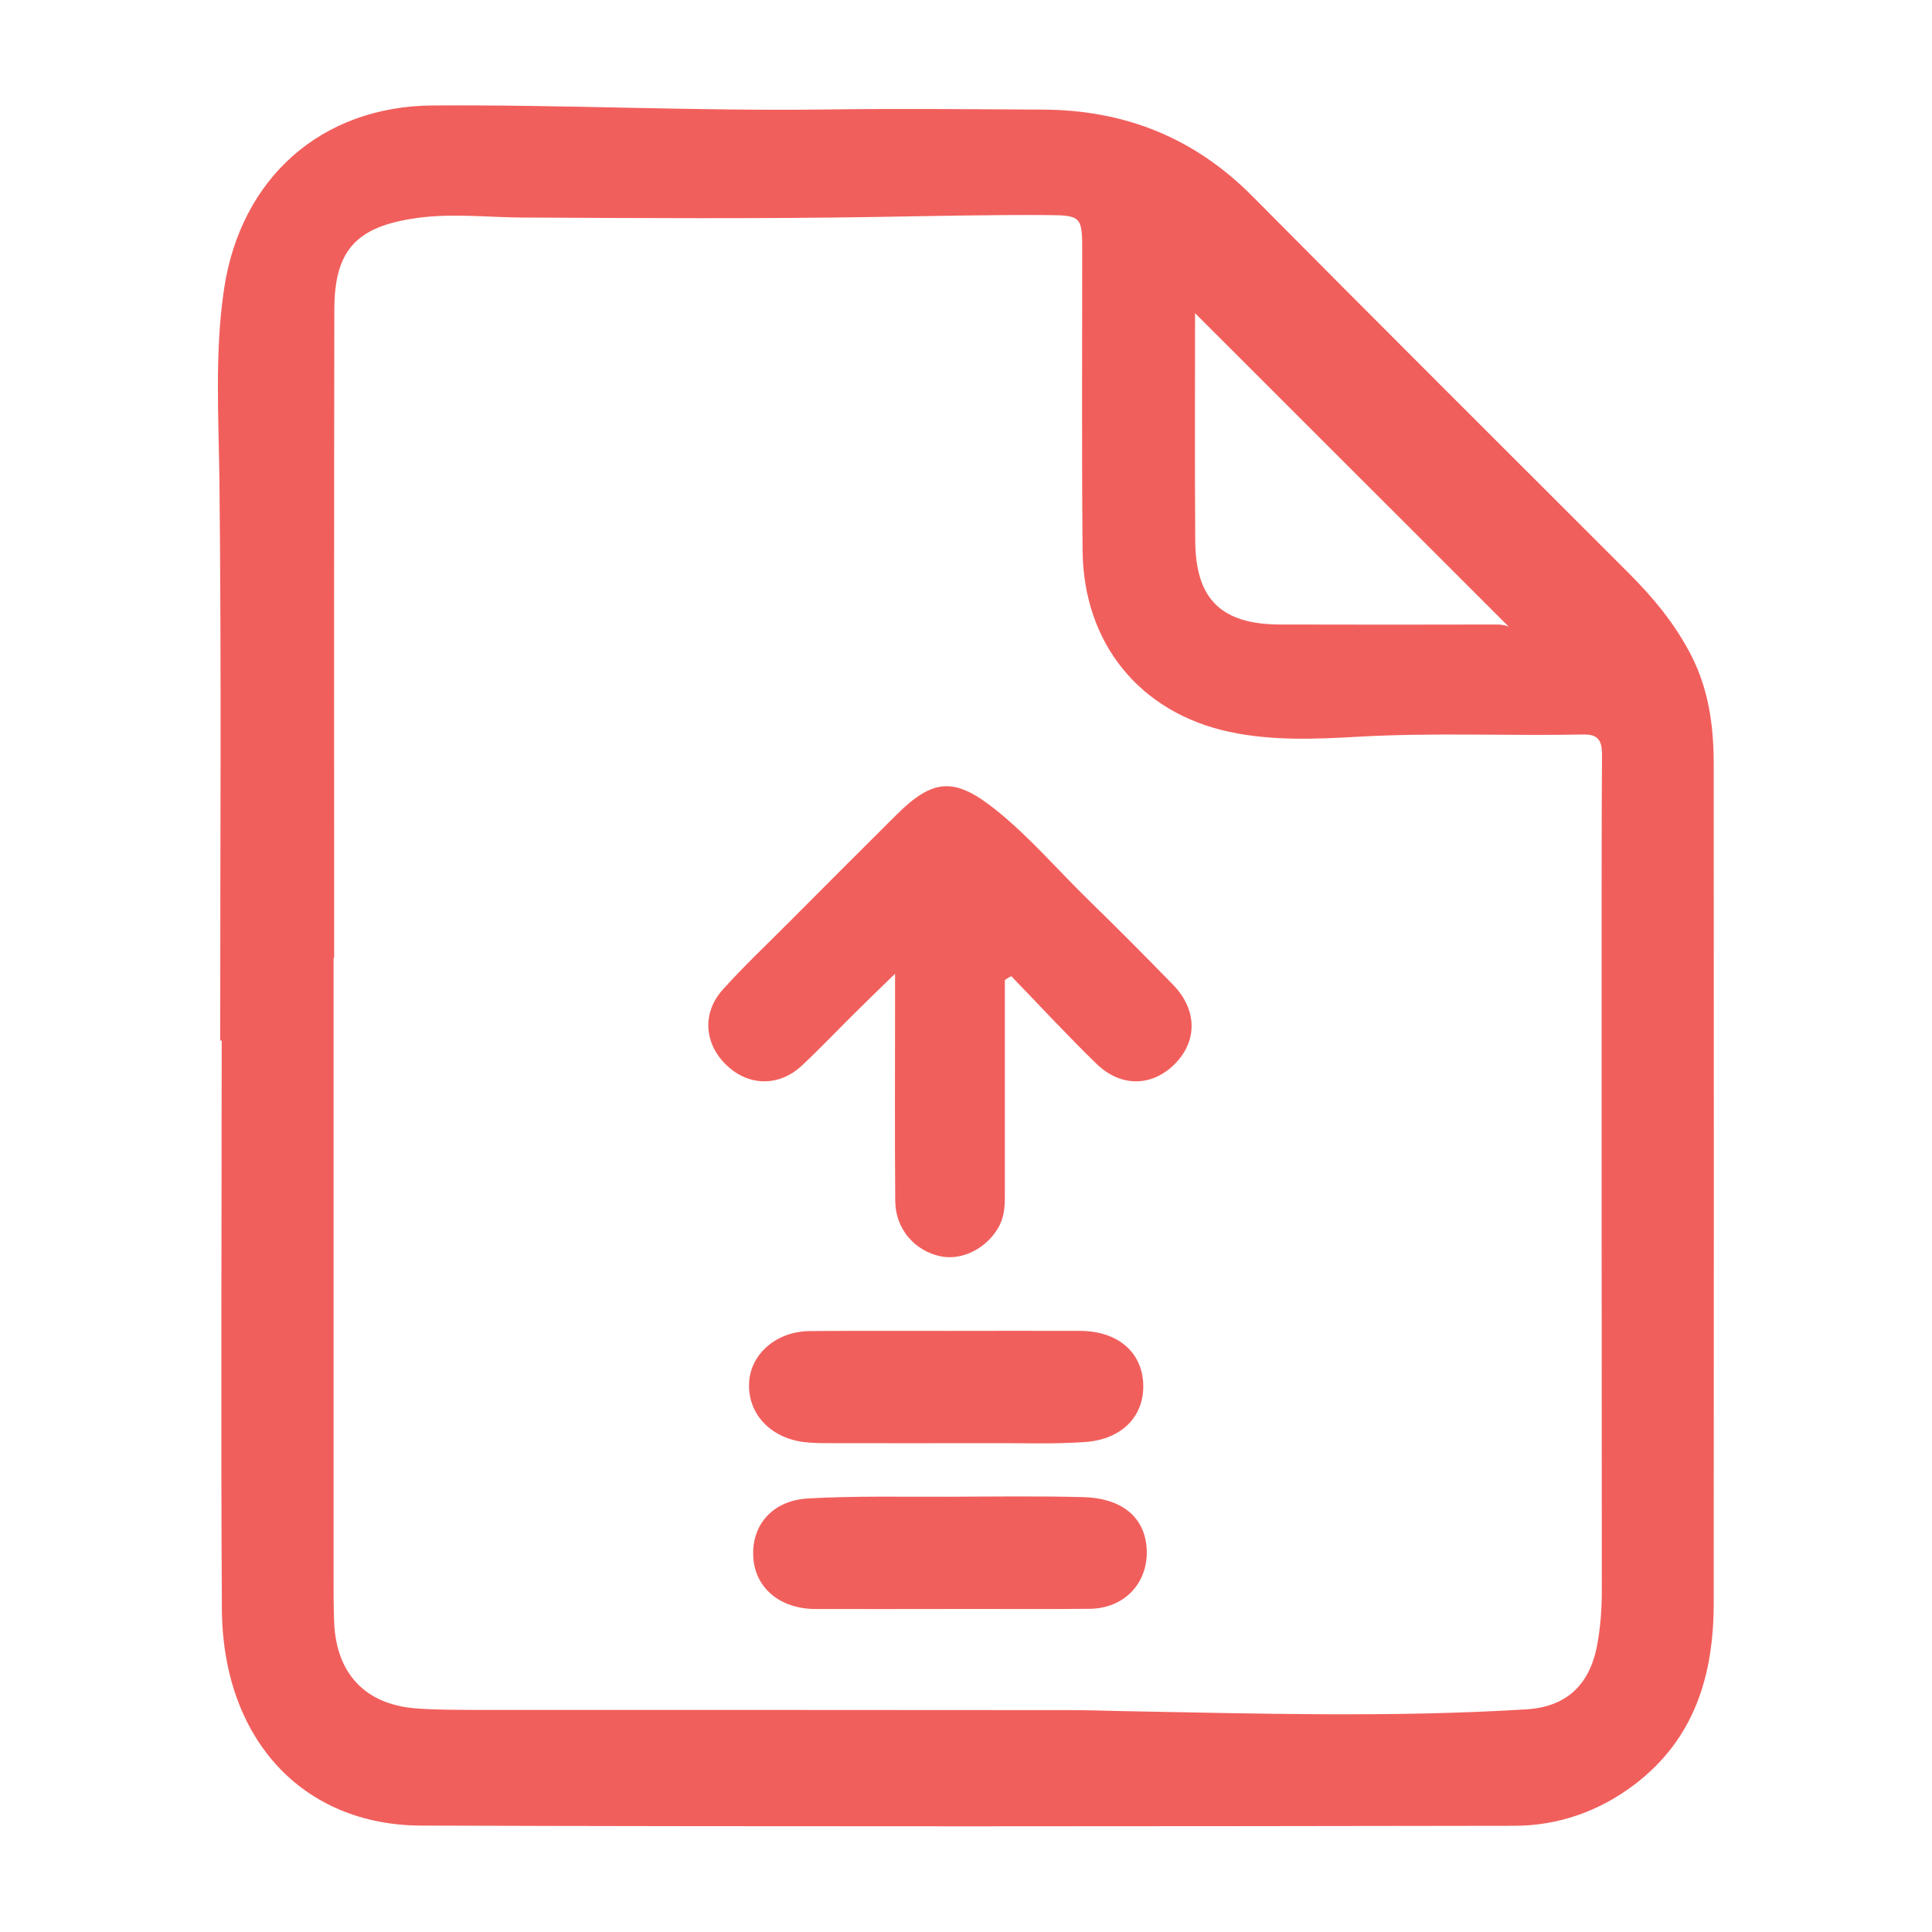
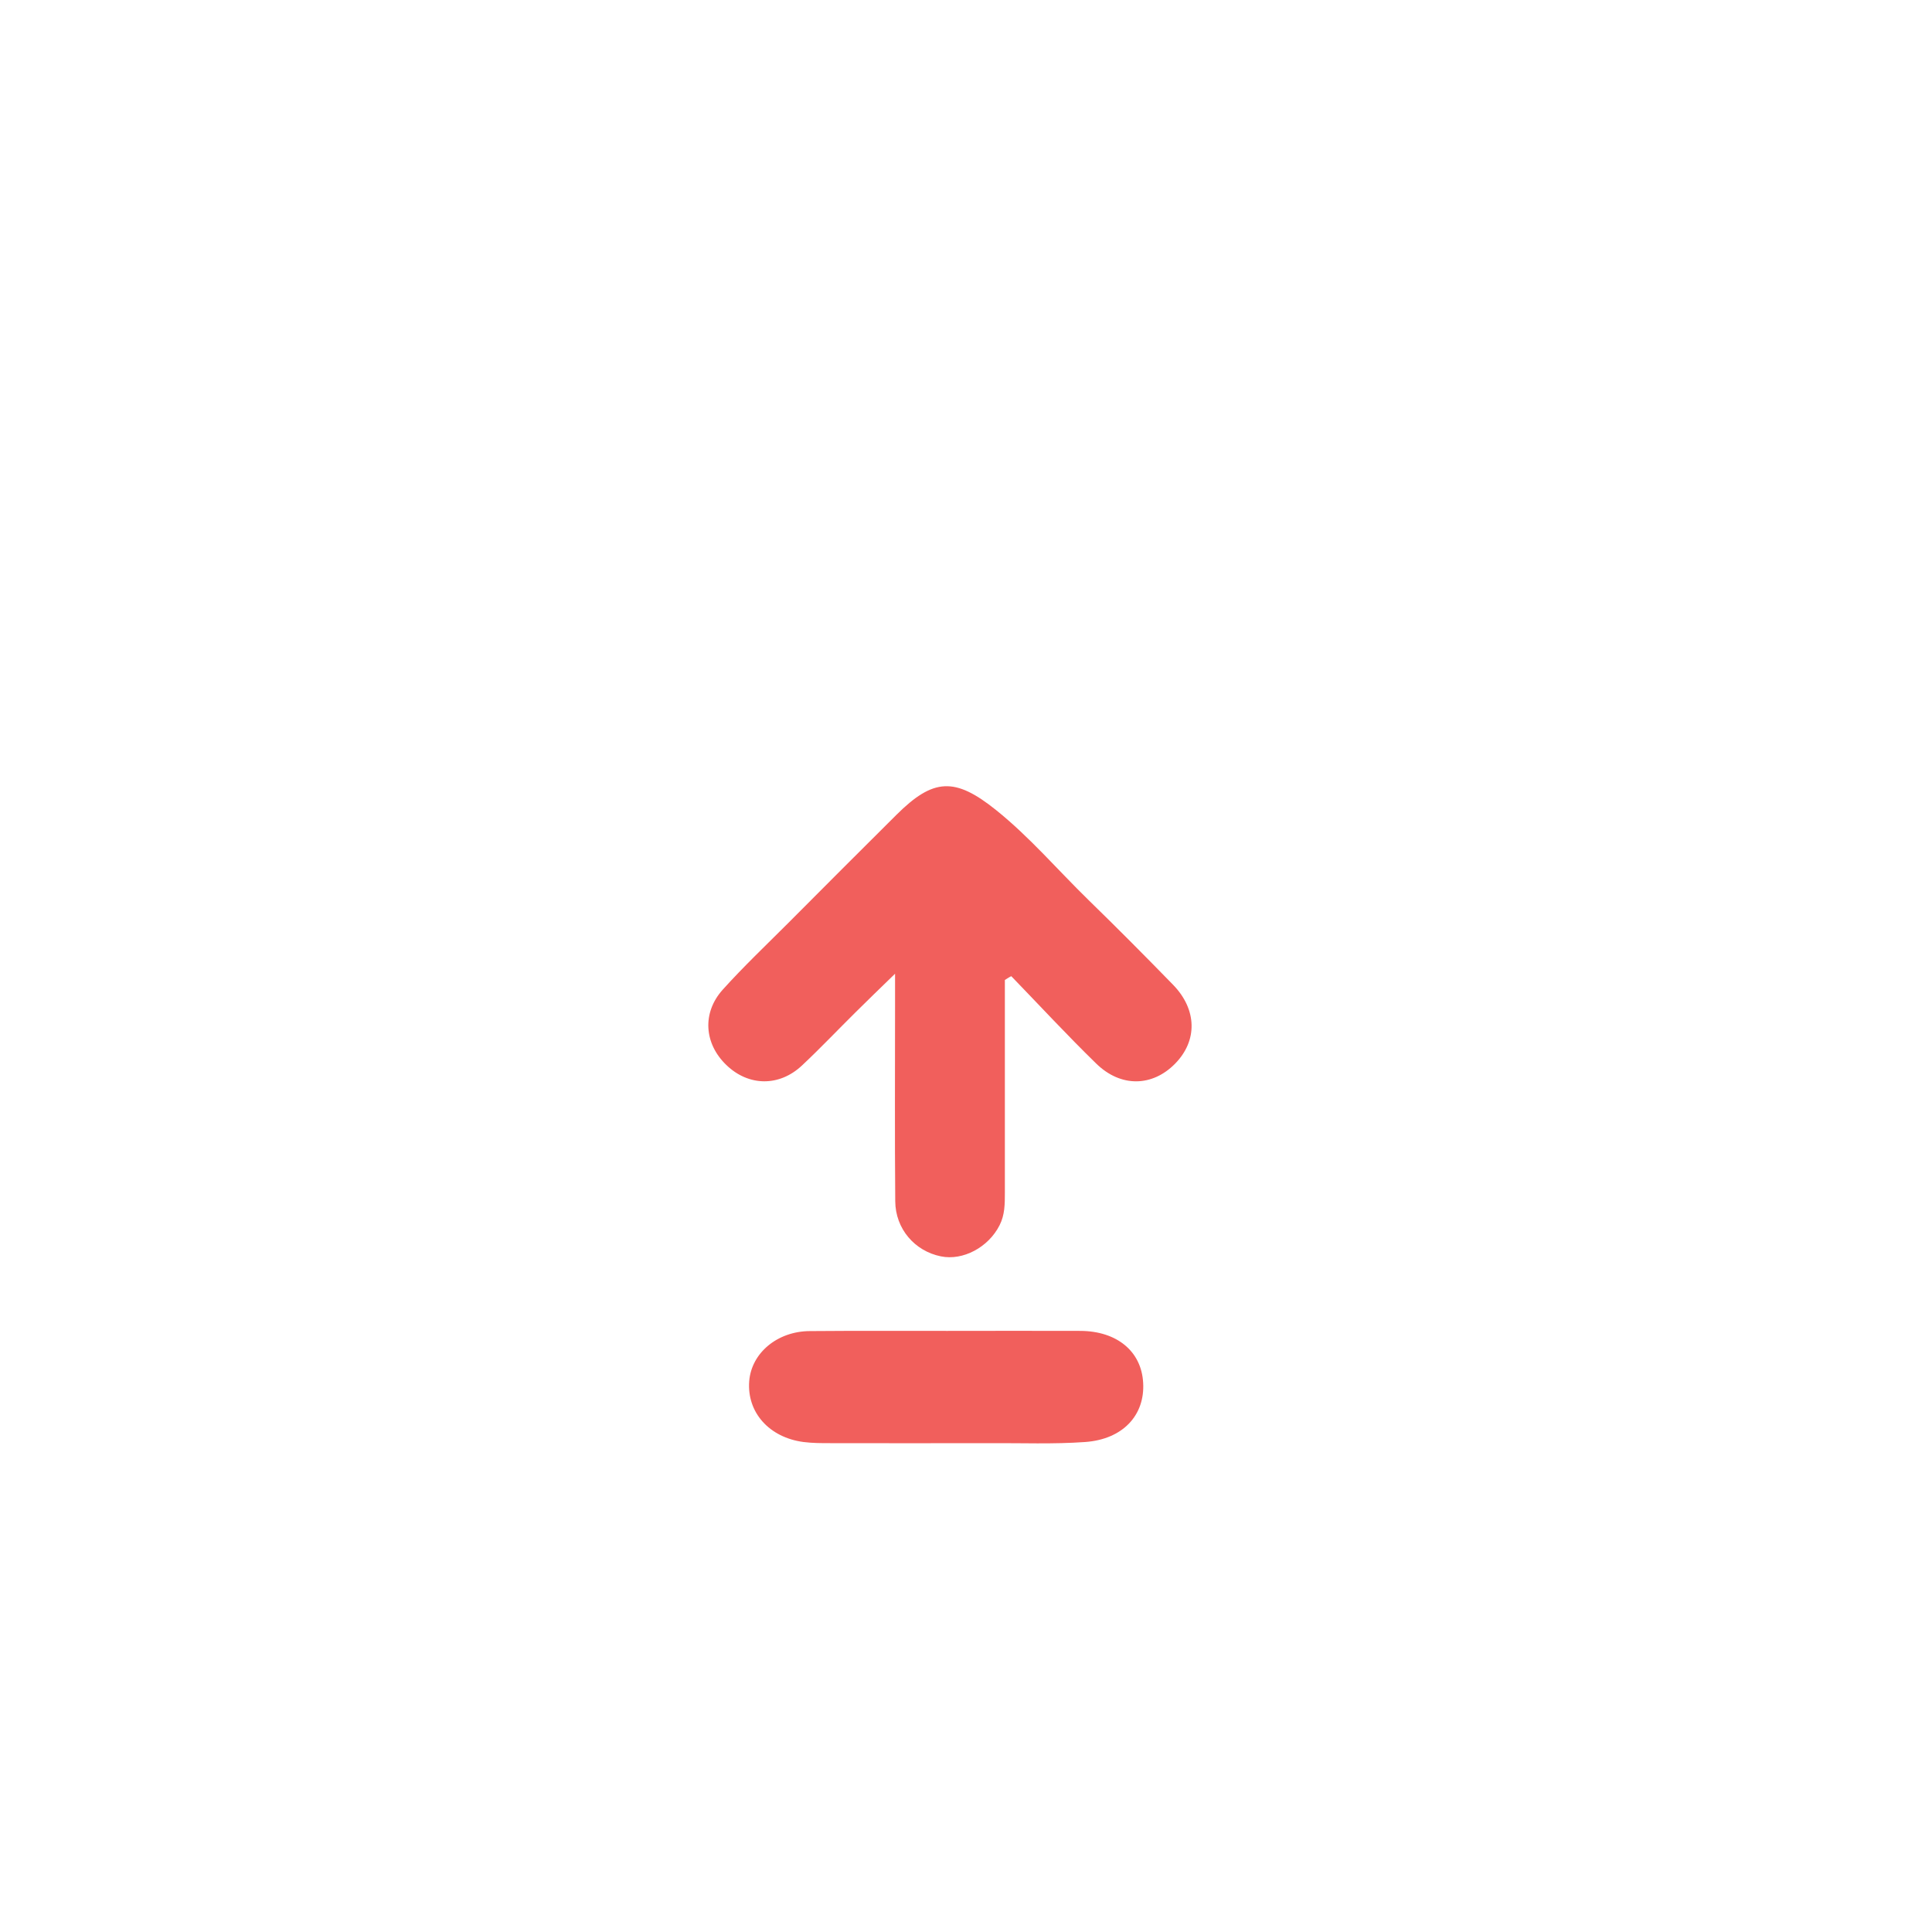
<svg xmlns="http://www.w3.org/2000/svg" version="1.1" id="Layer_1" x="0px" y="0px" viewBox="0 0 1024 1024" style="enable-background:new 0 0 1024 1024;" xml:space="preserve">
  <style type="text/css">
	.st0{fill:#F15F5C;}
</style>
  <g>
-     <path class="st0" d="M116.7,551.5c0-98.9,0.7-197.7-0.4-296.6c-0.4-34.1-2.6-68.1,2.5-102c8.8-58.3,51.3-96.6,110.5-97   c70.2-0.5,140.4,3.1,210.6,2.1c37.7-0.5,75.3-0.1,113,0.1c43.2,0.2,80.2,14.9,110.9,45.9c66.3,66.9,133,133.3,199.6,199.9   c13.1,13.1,24.8,27.3,33.2,43.9c9.1,17.9,11.7,37.3,11.7,57.1c0.1,148.3,0.1,296.6,0,444.9c0,38.2-10.2,72.1-42.3,96.3   c-18.8,14.1-40.3,21.6-63.5,21.6c-193,0.3-386,0.5-579-0.1C160,967.5,118,921.3,117.6,852.8c-0.6-100.4-0.1-200.9-0.1-301.3   C117.2,551.5,117,551.5,116.7,551.5z M177.1,507.7c-0.1,0-0.2,0-0.3,0c0,109.8,0,219.6,0,329.5c0,7.5,0,14.9,0.3,22.4   c1,27.4,16.5,43.9,43.6,45.9c10.2,0.8,20.4,0.7,30.6,0.8c105.5,0,211,0,316.5,0.1c8.6,0,17.3,0.3,25.9,0.5   c71.7,1.3,143.5,3.5,215.2-0.9c21.3-1.3,33.6-12.9,37.6-33.9c1.8-9.7,2.5-19.4,2.5-29.2c-0.1-118.8-0.1-237.7-0.1-356.5   c0-28.6,0-57.3,0.2-85.9c0-6.7-1-11.3-9.5-11.2c-40,0.8-80-1.1-120,1.2c-22.7,1.3-45.6,2.2-68-2.6c-47.5-10.2-77.3-46.9-77.8-95.9   c-0.5-53.3-0.2-106.7-0.2-160c0-16.9-0.8-17.9-17.9-18c-30.6-0.2-61.1,0.5-91.7,1c-62.3,1-124.7,0.6-187.1,0.3   c-18.8-0.1-37.4-2.4-56.3,0.3c-31.8,4.5-43.4,17-43.4,48.7C177,278.6,177.1,393.2,177.1,507.7z M800.4,332.9   C744.2,276.7,687.9,220.5,633.4,166c0,37.6-0.2,79.2,0.1,120.7c0.2,30.9,13.8,44.2,44.9,44.3c38.4,0.1,76.9,0.1,115.3,0   C797,331,800.6,332.2,800.4,332.9z" />
    <path class="st0" d="M532.6,519.4c0,37.6,0,75.2,0,112.8c0,5.9,0,11.7-2.8,17.2c-5.9,11.7-19.4,18.9-31.1,16.5   c-13.9-2.8-24.1-14.6-24.2-29.2c-0.3-34.9-0.1-69.8-0.1-104.7c0-4.2,0-8.4,0-15.9c-8.4,8.2-14.7,14.2-20.9,20.4   c-9.5,9.4-18.7,19.1-28.4,28.2c-12.1,11.4-28.4,11.1-40.1-0.2c-11.8-11.3-13-27.7-1.9-40c11-12.2,23-23.6,34.6-35.2   c19.1-19.2,38.2-38.3,57.4-57.4c19.6-19.5,31-20.1,52.9-2.5c17.8,14.3,32.6,31.7,48.9,47.6c15.2,14.8,30.1,29.8,44.9,45   c12.7,13.1,13,29.6,1,41.8c-12,12.2-28.7,12.7-41.8-0.1c-15.4-15-30-30.8-45-46.3C534.9,517.9,533.8,518.7,532.6,519.4z" />
    <path class="st0" d="M502.1,705.4c23.5,0,47-0.1,70.5,0c19.5,0.1,32.4,10.9,33.3,27.5c1,17.2-10.8,30-30.8,31.4   c-16.8,1.2-33.7,0.5-50.5,0.6c-28.2,0.1-56.4,0-84.6,0c-4.7,0-9.4,0-14.1-0.6c-18.3-2.4-30.1-15.8-28.8-32.3   c1.2-14.9,14.9-26.4,32.1-26.5C453.5,705.3,477.8,705.4,502.1,705.4z" />
-     <path class="st0" d="M502.5,852.8c-23.5,0-47.1,0.1-70.6,0c-18.4-0.1-31.5-11.1-32.6-27c-1.3-17.1,9.8-30.5,29-31.6   c25-1.4,50.2-0.8,75.2-0.9c23.5-0.1,47.1-0.4,70.6,0.2c21.3,0.6,33.2,11.3,33.7,28.4c0.5,17.3-11.9,30.5-30,30.8   C552.7,853,527.6,852.7,502.5,852.8C502.5,852.7,502.5,852.8,502.5,852.8z" />
  </g>
</svg>